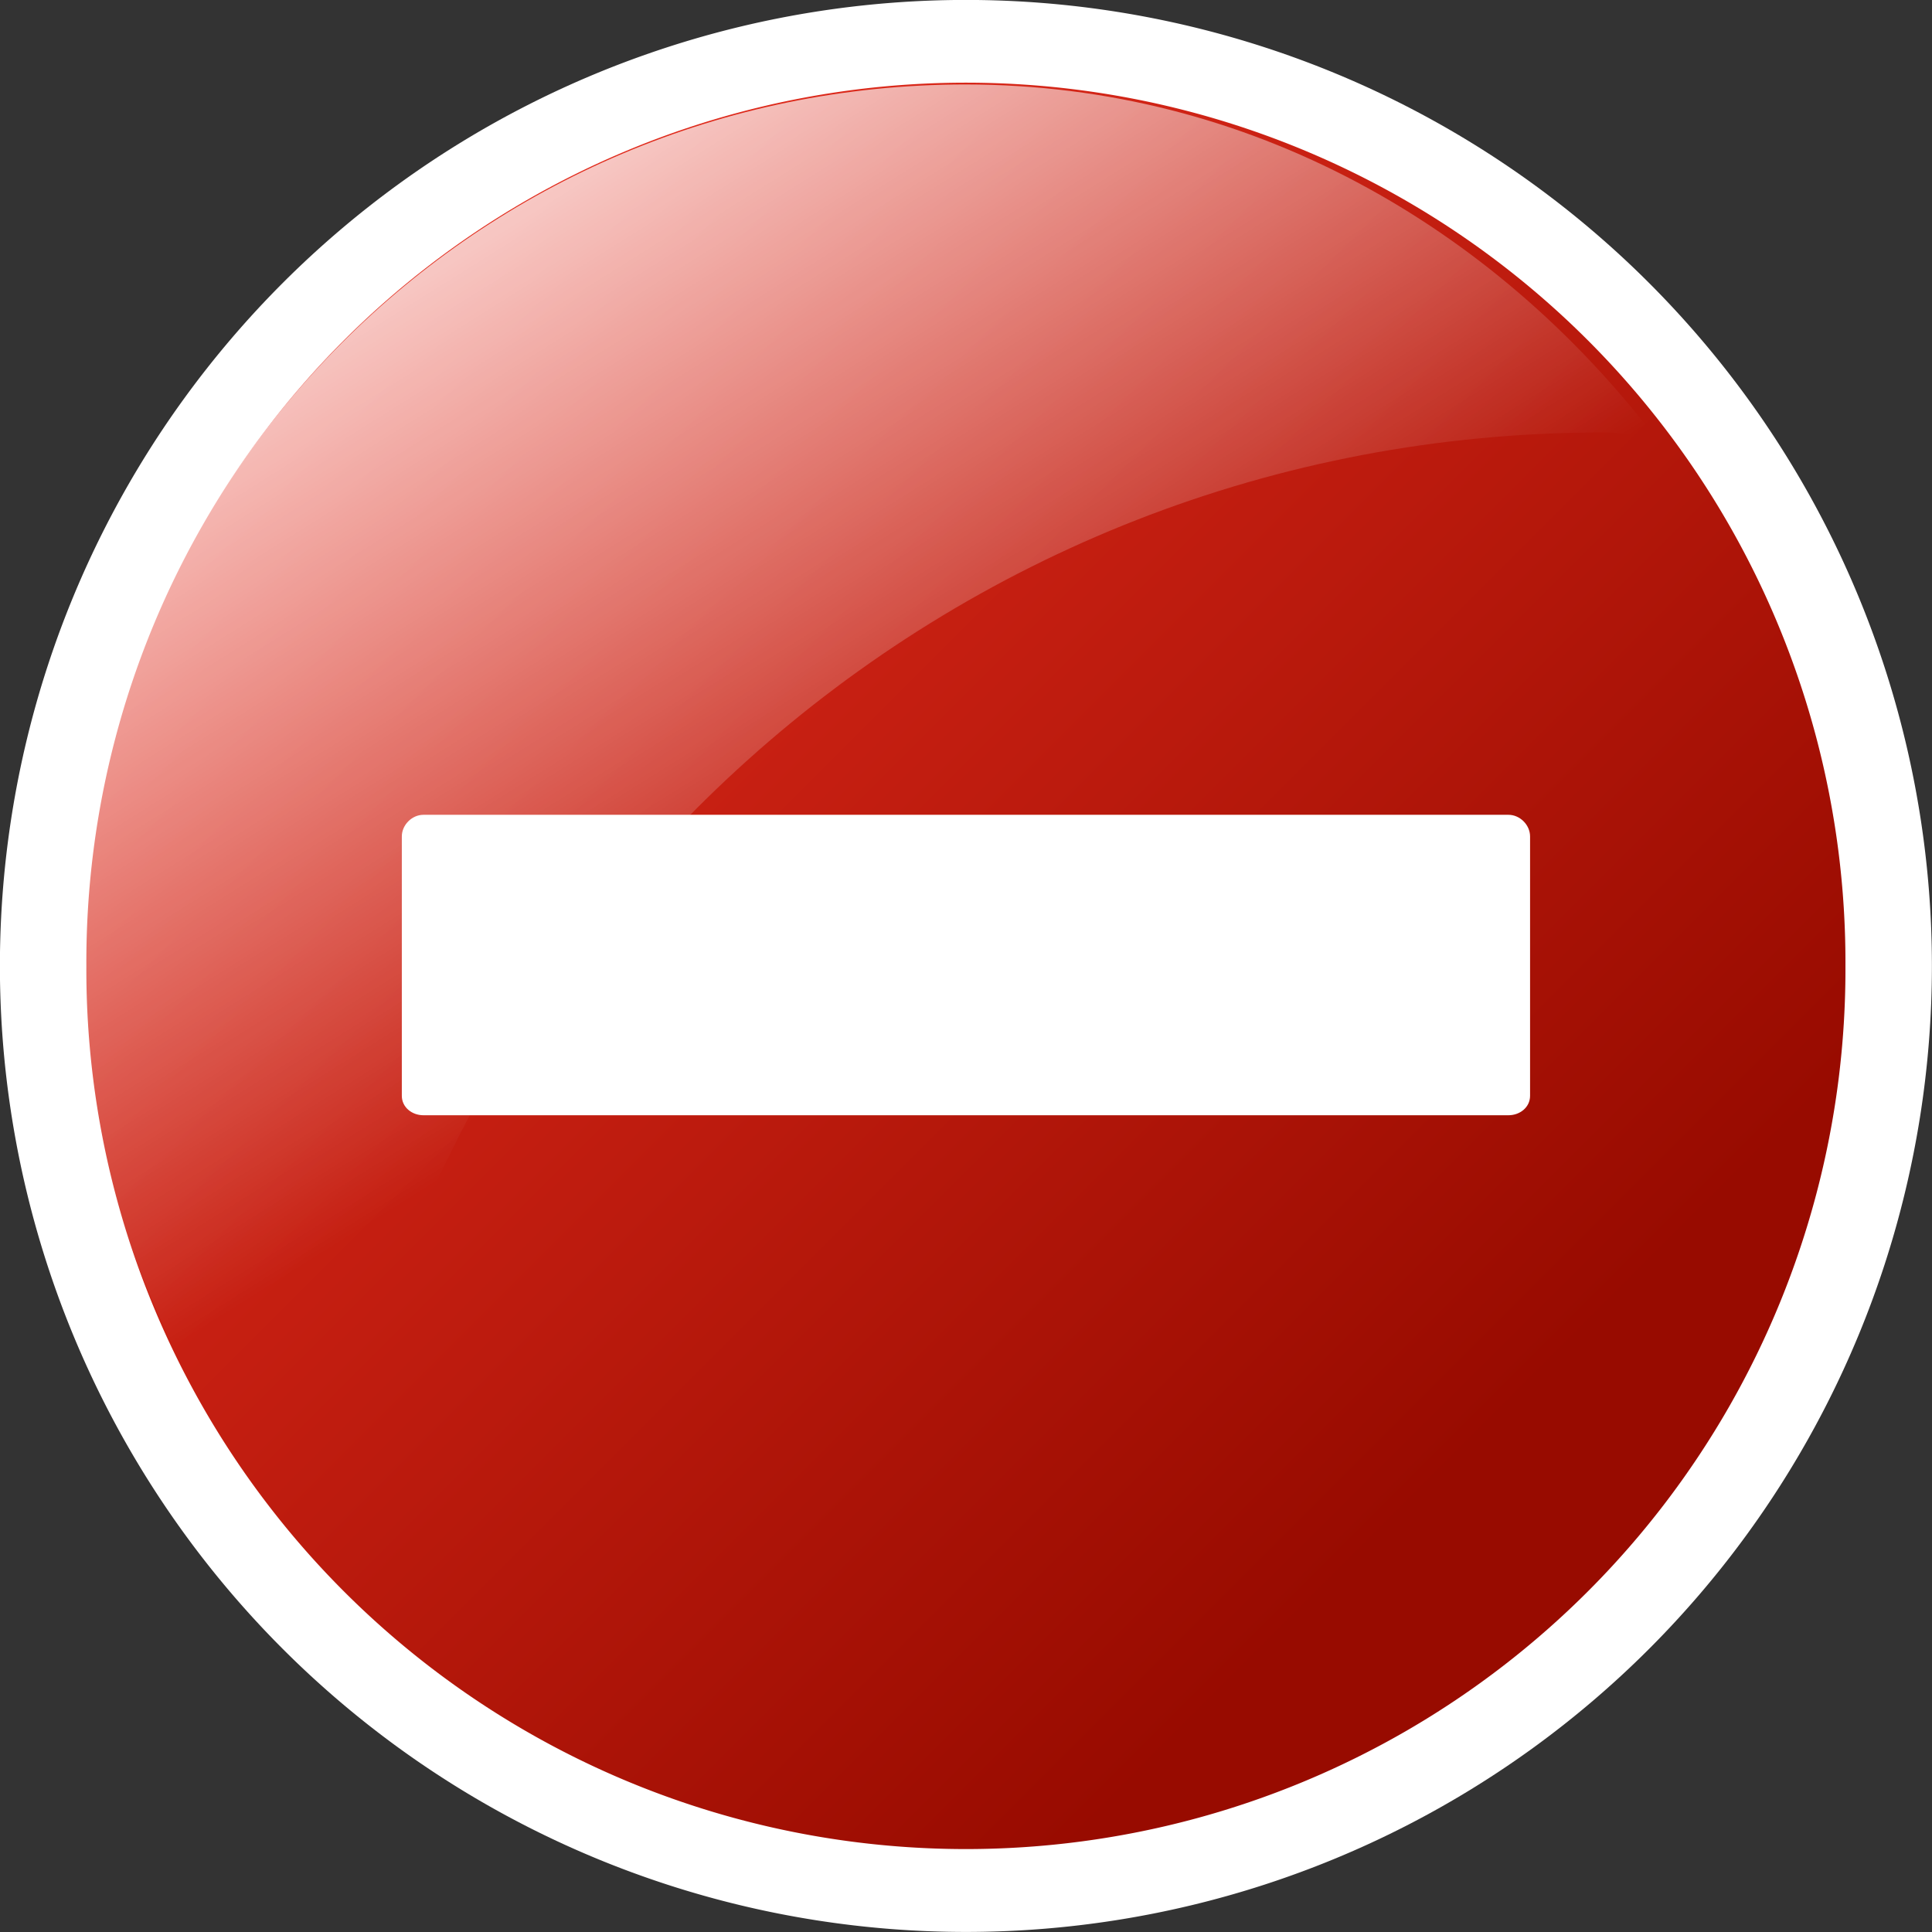
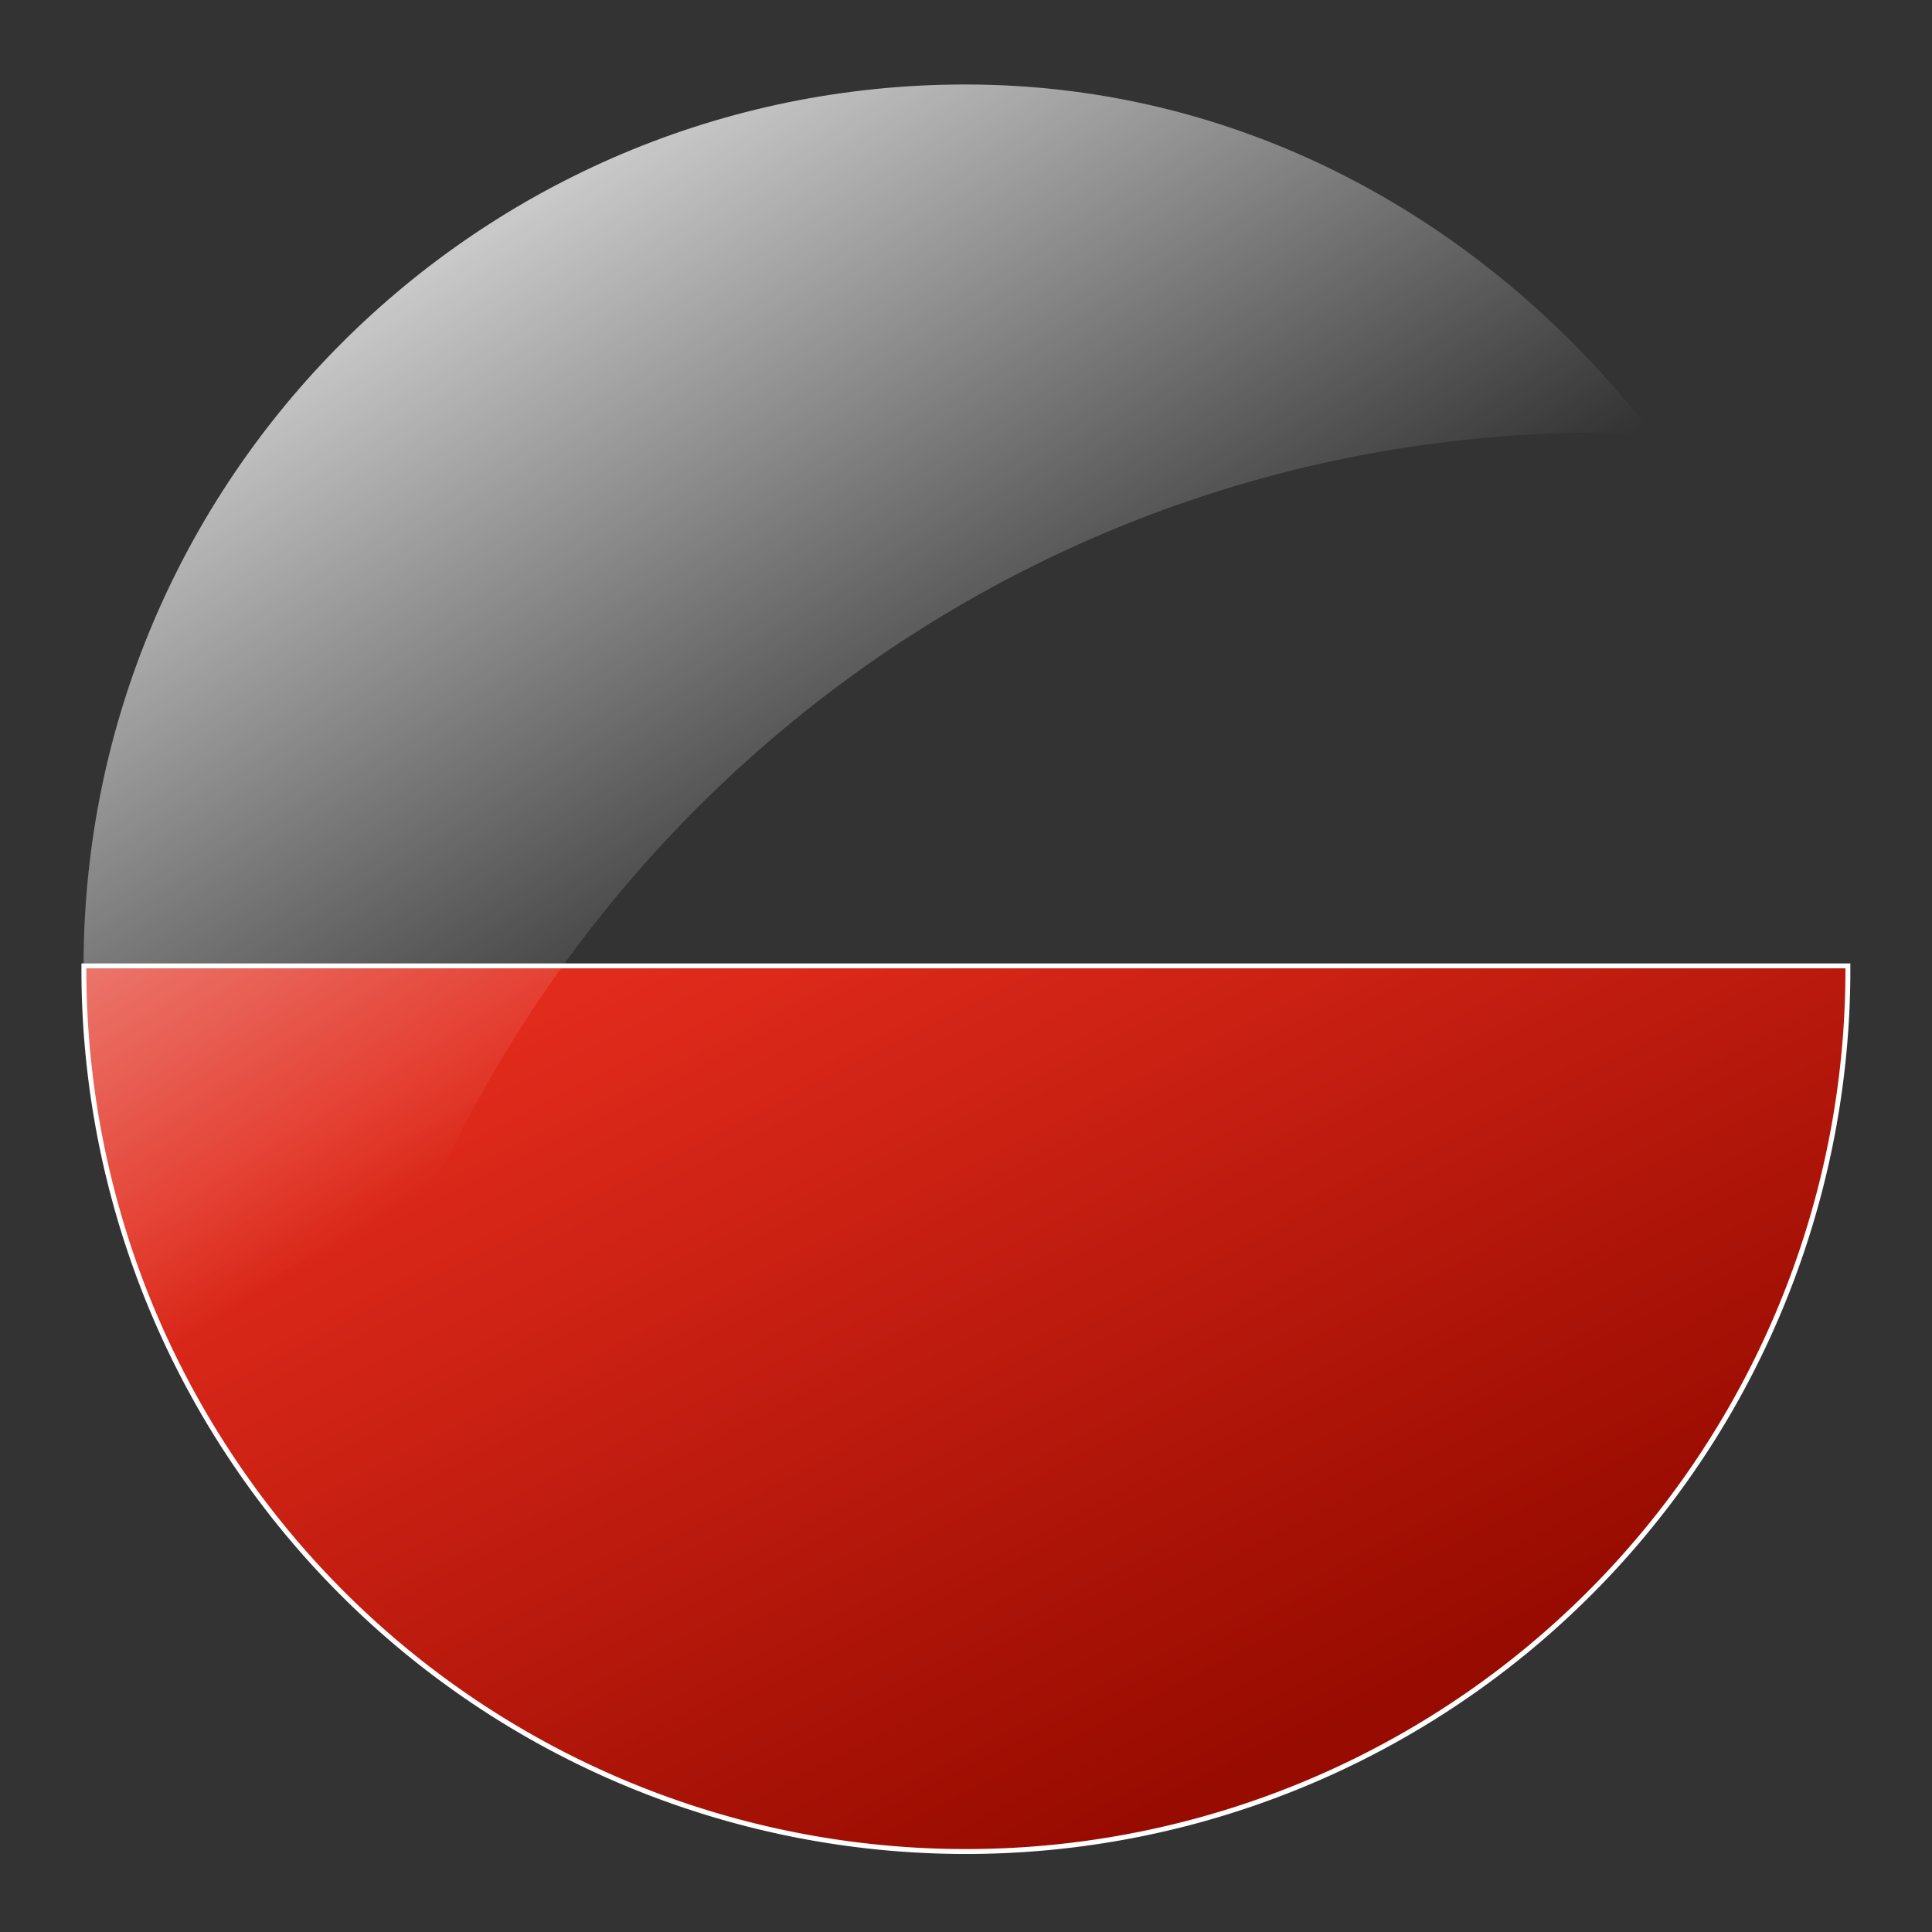
<svg xmlns="http://www.w3.org/2000/svg" xmlns:xlink="http://www.w3.org/1999/xlink" width="128" height="128">
  <rect width="100%" height="100%" fill="#333333" stroke="none" />
  <title>delete_record</title>
  <defs>
    <linearGradient id="linearGradient4554-6">
      <stop id="stop4556-6" offset="0" stop-color="#ffffff" />
      <stop id="stop4558-2" offset="1" stop-opacity="0" stop-color="#ffffff" />
    </linearGradient>
    <linearGradient id="linearGradient4568-0">
      <stop id="stop4570-4" offset="0" stop-color="#e12b1c" />
      <stop id="stop4572-0" offset="1" stop-color="#980b00" />
    </linearGradient>
    <linearGradient x1="-0.051" y1="0.085" x2="0.336" y2="0.667" id="linearGradient3402" xlink:href="#linearGradient4554-6" />
    <linearGradient x1="0.106" y1="0.211" x2="0.731" y2="0.836" id="linearGradient3409" xlink:href="#linearGradient4568-0" />
  </defs>
  <g>
    <title>Layer 1</title>
-     <path d="m127.994,63.996a64,64 0 1 1 -128,0a64,64 0 1 1 128,0z" id="path4531-9" stroke-width="3.625" fill-rule="nonzero" fill="#ffffff" />
-     <path d="m122.428,63.991a58.435,58.435 0 1 1 -116.869,0a58.435,58.435 0 1 1 116.869,0z" id="path4533-6" stroke-dashoffset="0" stroke-miterlimit="4" stroke-width="0.325" stroke="#ffffff" fill-rule="nonzero" fill="url(#linearGradient3409)" />
+     <path d="m122.428,63.991a58.435,58.435 0 1 1 -116.869,0z" id="path4533-6" stroke-dashoffset="0" stroke-miterlimit="4" stroke-width="0.325" stroke="#ffffff" fill-rule="nonzero" fill="url(#linearGradient3409)" />
    <path d="m63.961,5.597c-32.256,0 -58.425,26.169 -58.425,58.425c0,15.498 6.325,29.347 16.181,39.809c5.121,-42.295 40.818,-75.179 84.487,-75.179c1.177,0 2.271,0.239 3.437,0.286c-10.686,-13.898 -26.807,-23.341 -45.68,-23.341z" id="path4537-8" stroke-width="0.616" fill-rule="nonzero" fill="url(#linearGradient3402)" />
-     <path d="m26.622,72.599c-0,0.762 0.67,1.289 1.432,1.289l71.885,-0c0.762,0 1.432,-0.527 1.432,-1.289l0,-17.184c0,-0.762 -0.67,-1.432 -1.432,-1.432l-71.885,0c-0.762,-0 -1.432,0.67 -1.432,1.432l0,17.184l-0,0l0,0z" id="rect4574-4" stroke-width="0.616" fill-rule="nonzero" fill="#ffffff" />
  </g>
</svg>